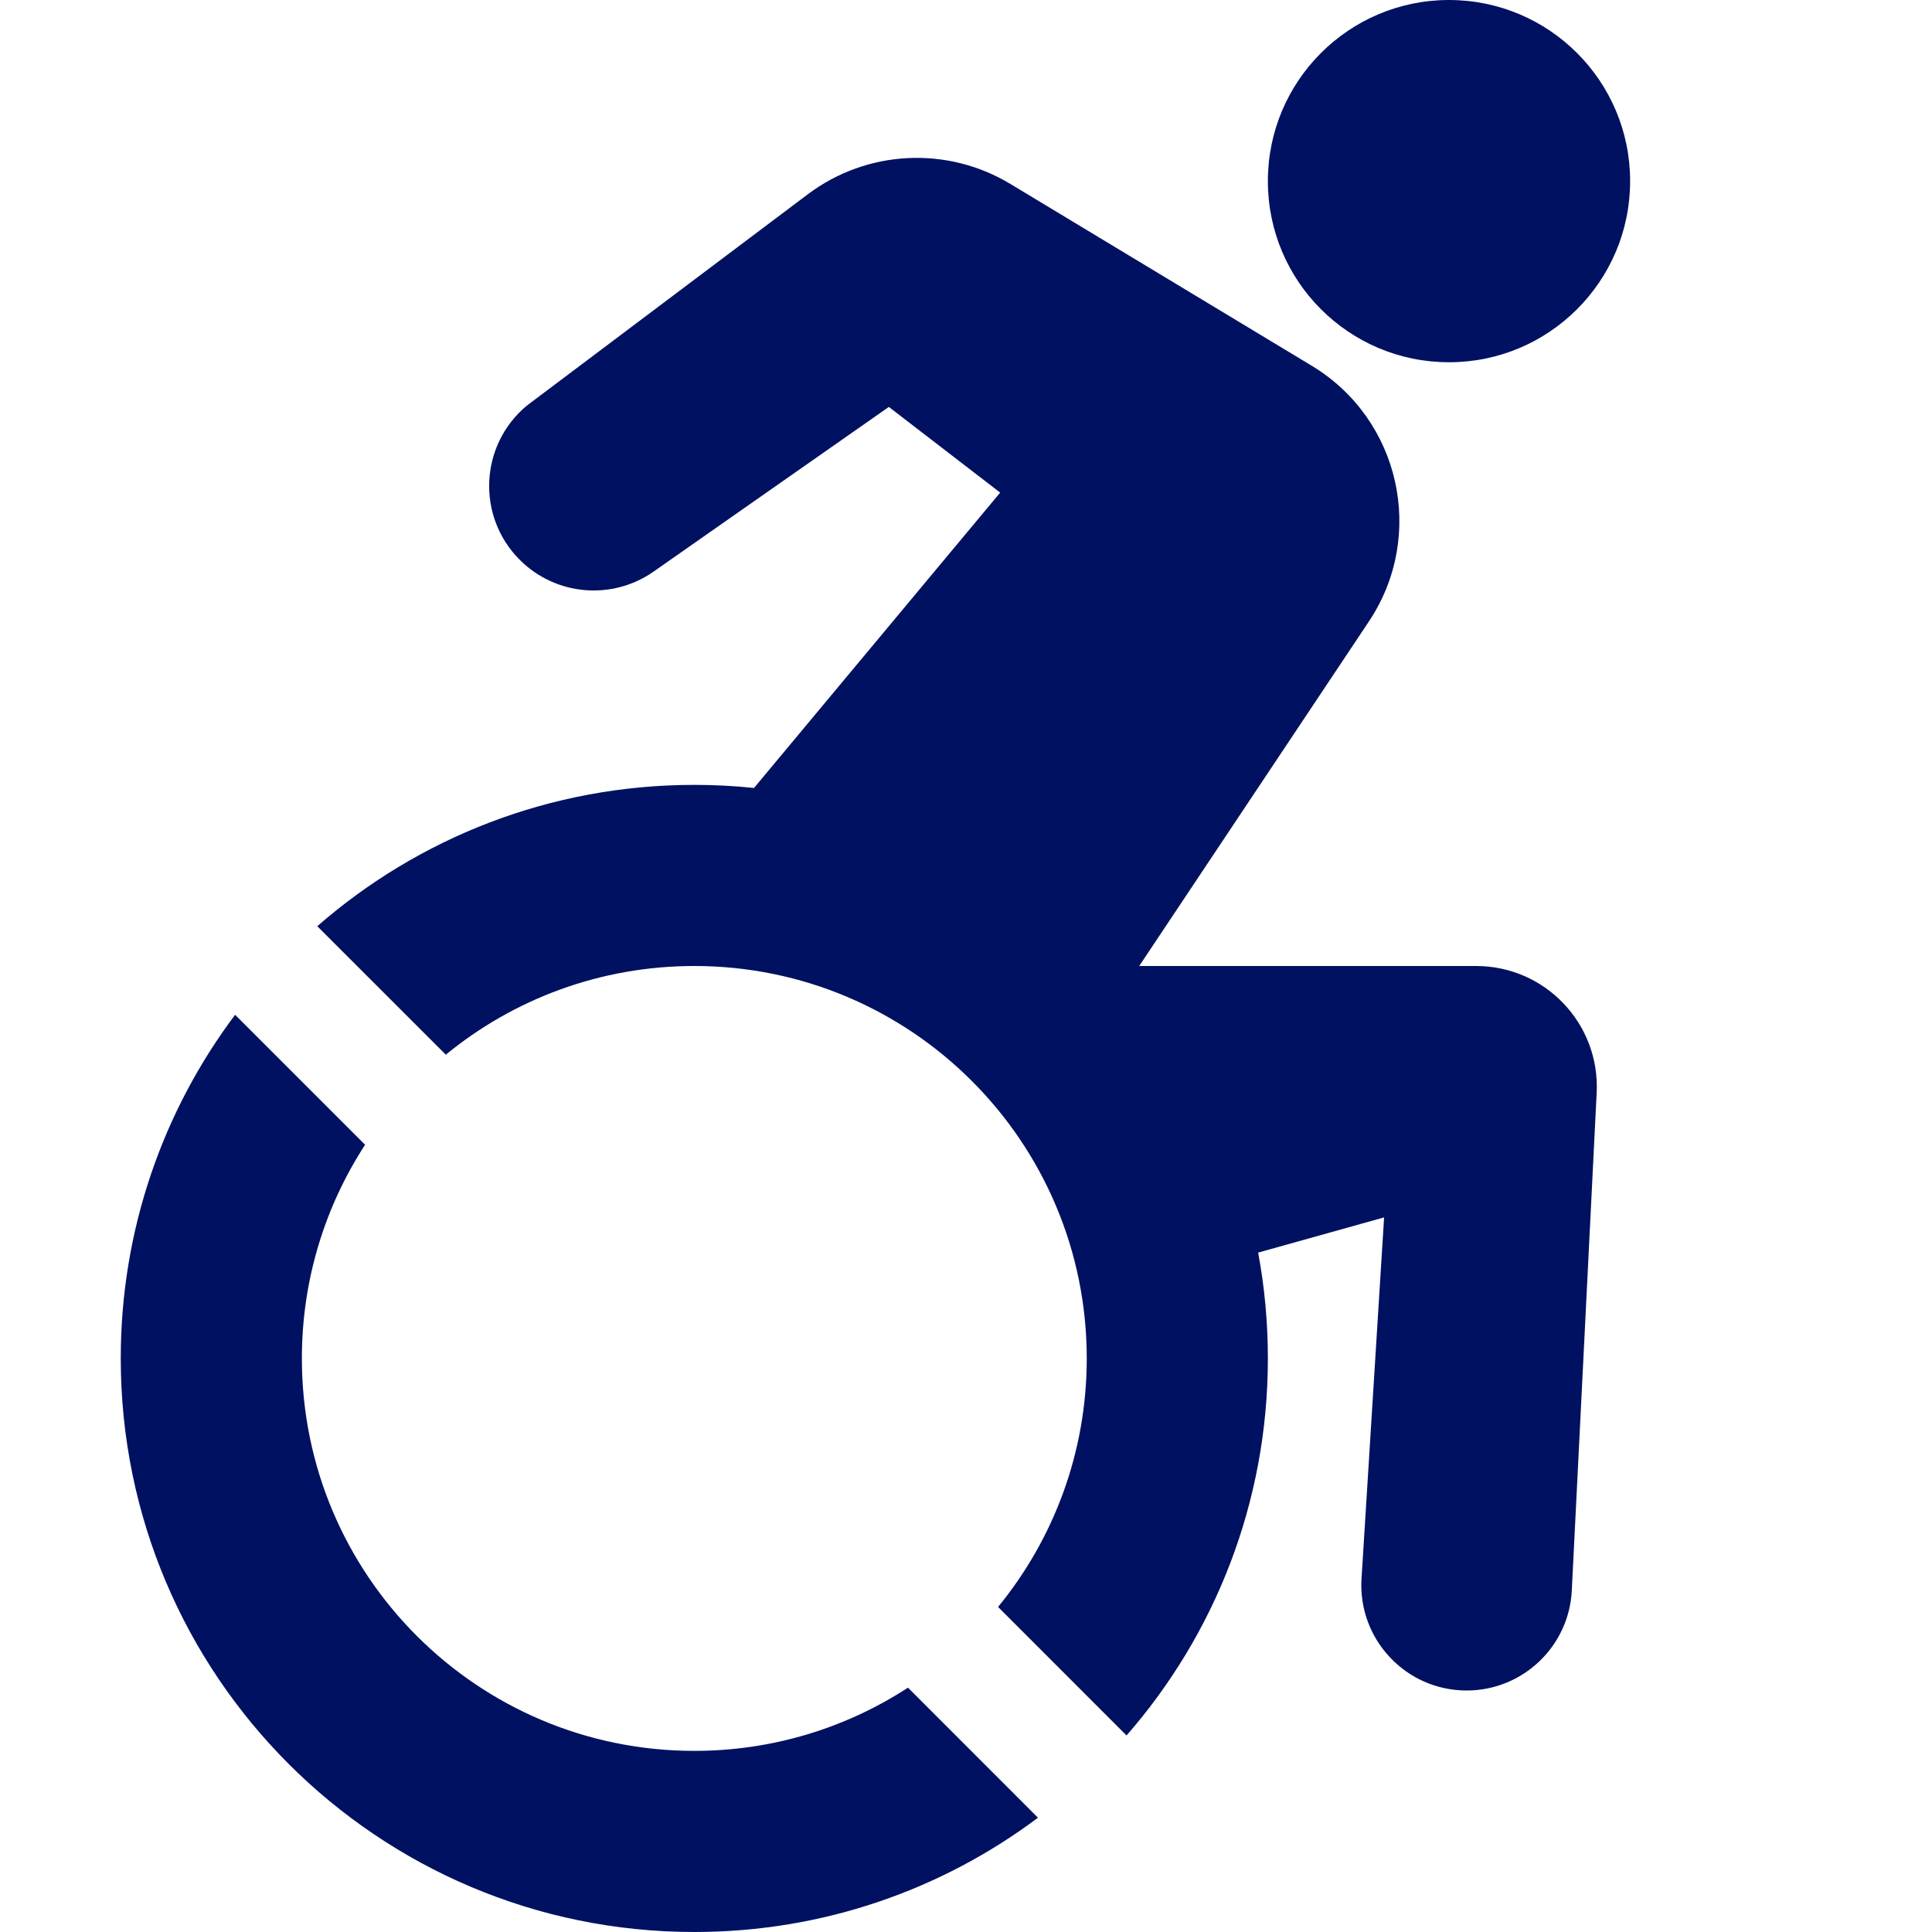
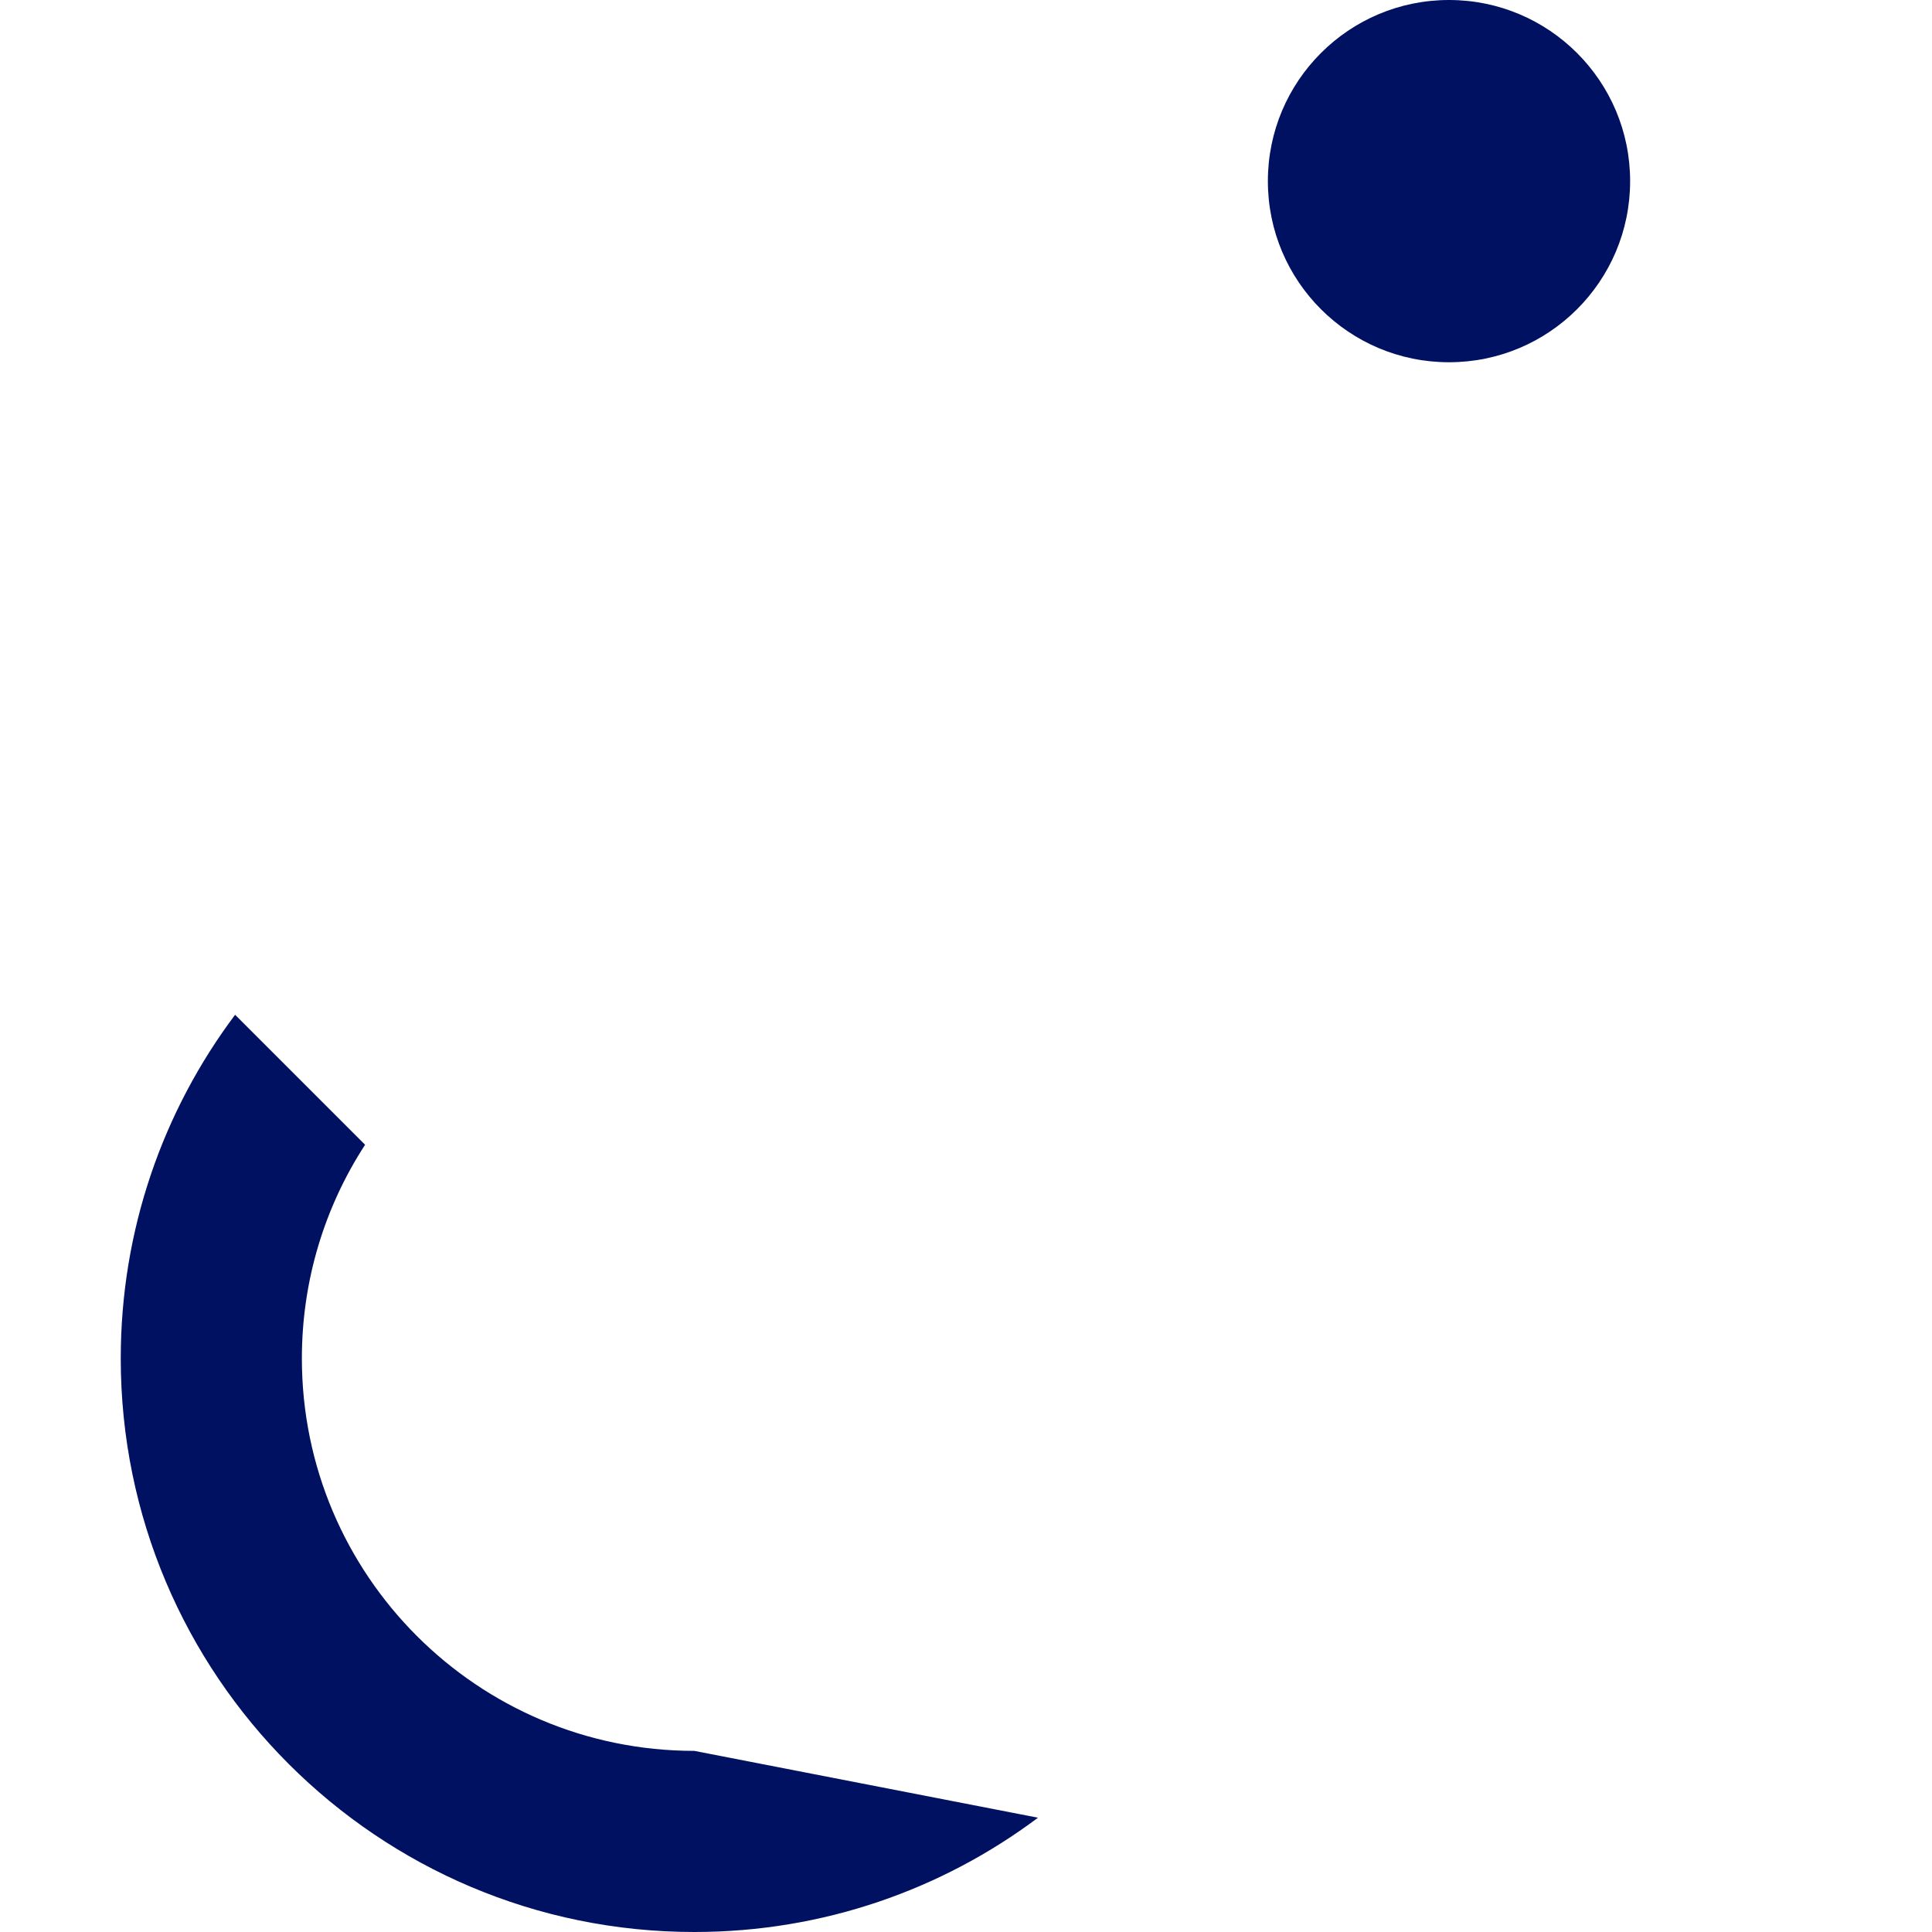
<svg xmlns="http://www.w3.org/2000/svg" width="32" height="32" viewBox="0 0 32 32" fill="none">
  <path d="M24 6C25.657 6 27 4.657 27 3C27 1.343 25.657 0 24 0C22.343 0 21 1.343 21 3C21 4.657 22.343 6 24 6Z" fill="#011161" />
-   <path d="M22.674 10.292C23.621 8.871 23.193 6.948 21.733 6.062L16.734 3.046C15.686 2.414 14.359 2.482 13.381 3.217L8.725 6.719C7.943 7.371 7.889 8.553 8.609 9.273C9.203 9.867 10.138 9.949 10.826 9.467L14.722 6.74L16.566 8.159L12.489 13.051C12.164 13.017 11.834 13 11.5 13C9.109 13 6.925 13.883 5.255 15.341L7.384 17.469C8.504 16.551 9.938 16 11.5 16C15.09 16 18 18.91 18 22.5C18 24.062 17.449 25.495 16.531 26.616L18.659 28.745C20.117 27.075 21 24.891 21 22.5C21 21.901 20.945 21.316 20.839 20.747L22.925 20.164L22.551 26.147C22.489 27.151 23.286 28 24.292 28C25.221 28 25.988 27.271 26.034 26.343L26.446 18.1C26.503 16.957 25.593 16 24.449 16H18.869L22.674 10.292Z" fill="#011161" />
-   <path d="M6.047 18.961C5.385 19.979 5 21.195 5 22.5C5 26.09 7.91 29 11.5 29C12.805 29 14.021 28.615 15.039 27.953L17.192 30.107C15.606 31.296 13.635 32 11.5 32C6.253 32 2 27.747 2 22.5C2 20.365 2.704 18.394 3.894 16.808L6.047 18.961Z" fill="#011161" />
+   <path d="M6.047 18.961C5.385 19.979 5 21.195 5 22.5C5 26.09 7.91 29 11.5 29L17.192 30.107C15.606 31.296 13.635 32 11.5 32C6.253 32 2 27.747 2 22.5C2 20.365 2.704 18.394 3.894 16.808L6.047 18.961Z" fill="#011161" />
</svg>